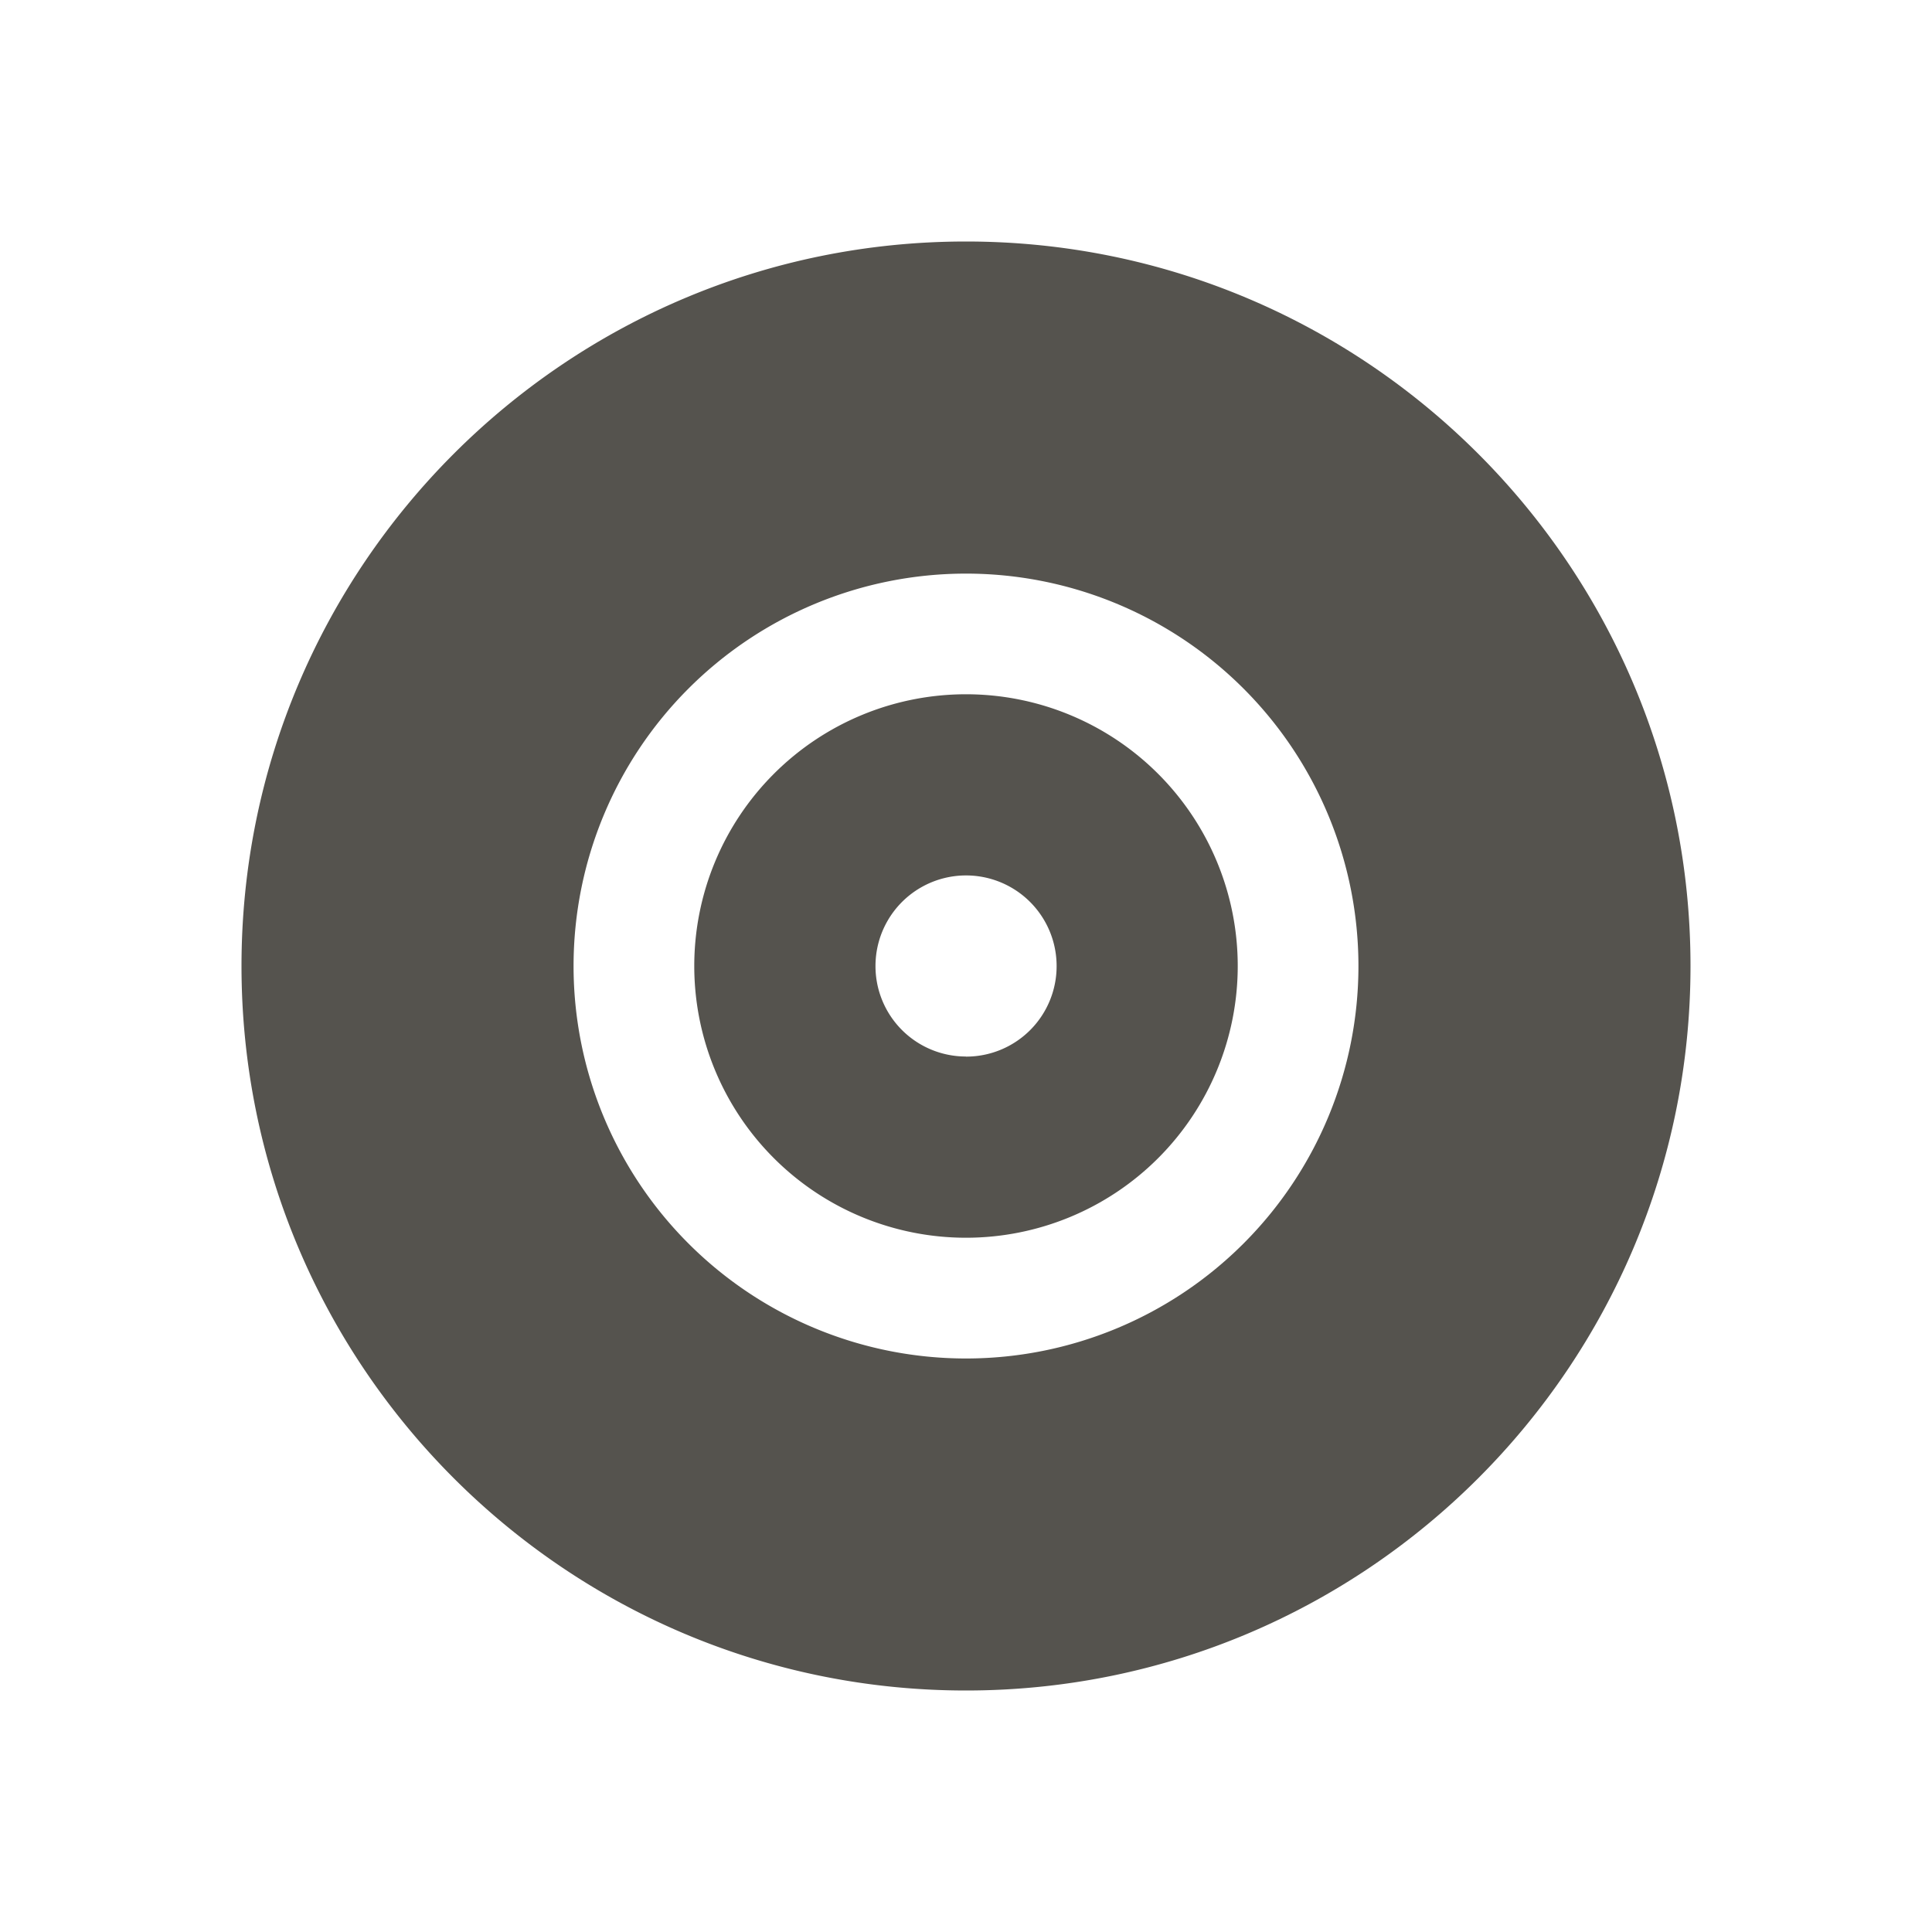
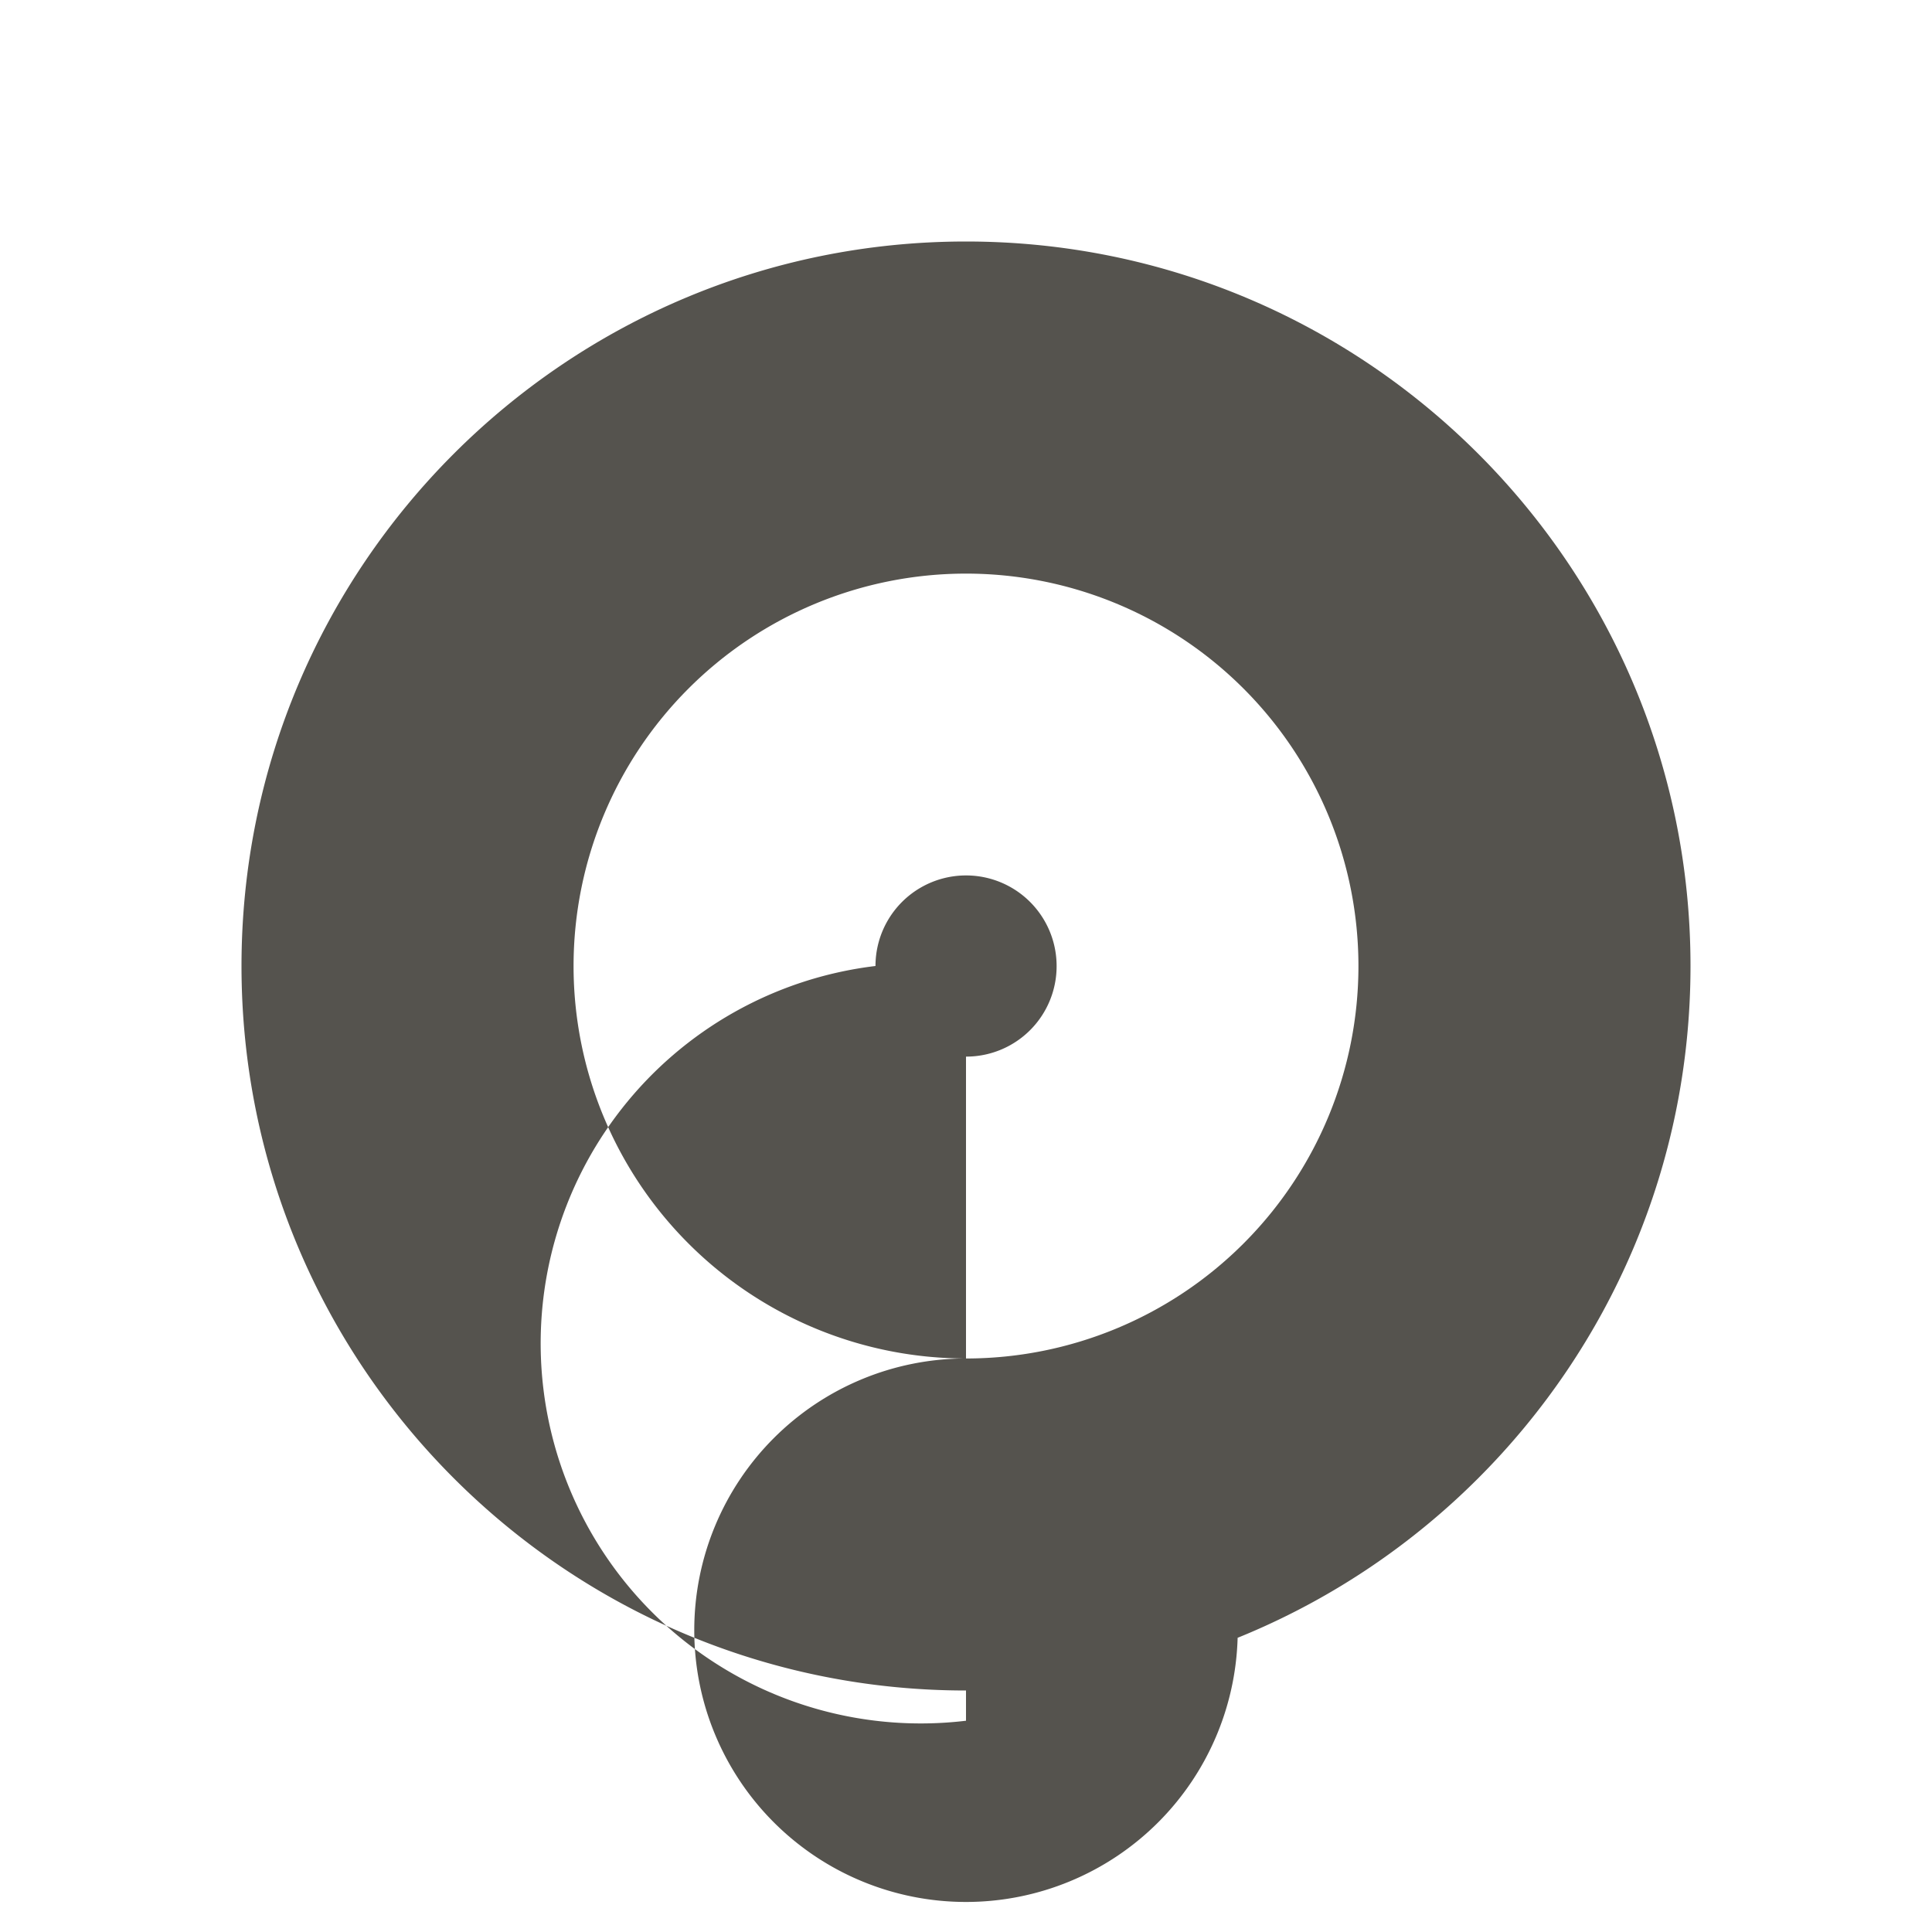
<svg xmlns="http://www.w3.org/2000/svg" viewBox="0 0 20 20" fill="#55534E">
-   <path d="M10 2.5c-4.14 0-7.5 3.36-7.5 7.5s3.36 7.5 7.5 7.5 7.5-3.36 7.5-7.5-3.36-7.5-7.5-7.5m0 11.563a4.062 4.062 0 1 1 0-8.125 4.062 4.062 0 0 1 0 8.125m0-6.876a2.813 2.813 0 1 0 0 5.626 2.813 2.813 0 0 0 0-5.626m0 3.75A.936.936 0 0 1 9.063 10a.936.936 0 1 1 1.875 0 .936.936 0 0 1-.938.938" fill="#55534E" />
+   <path d="M10 2.5c-4.14 0-7.5 3.36-7.5 7.5s3.36 7.5 7.5 7.5 7.5-3.36 7.5-7.5-3.36-7.5-7.5-7.5m0 11.563a4.062 4.062 0 1 1 0-8.125 4.062 4.062 0 0 1 0 8.125a2.813 2.813 0 1 0 0 5.626 2.813 2.813 0 0 0 0-5.626m0 3.75A.936.936 0 0 1 9.063 10a.936.936 0 1 1 1.875 0 .936.936 0 0 1-.938.938" fill="#55534E" />
</svg>